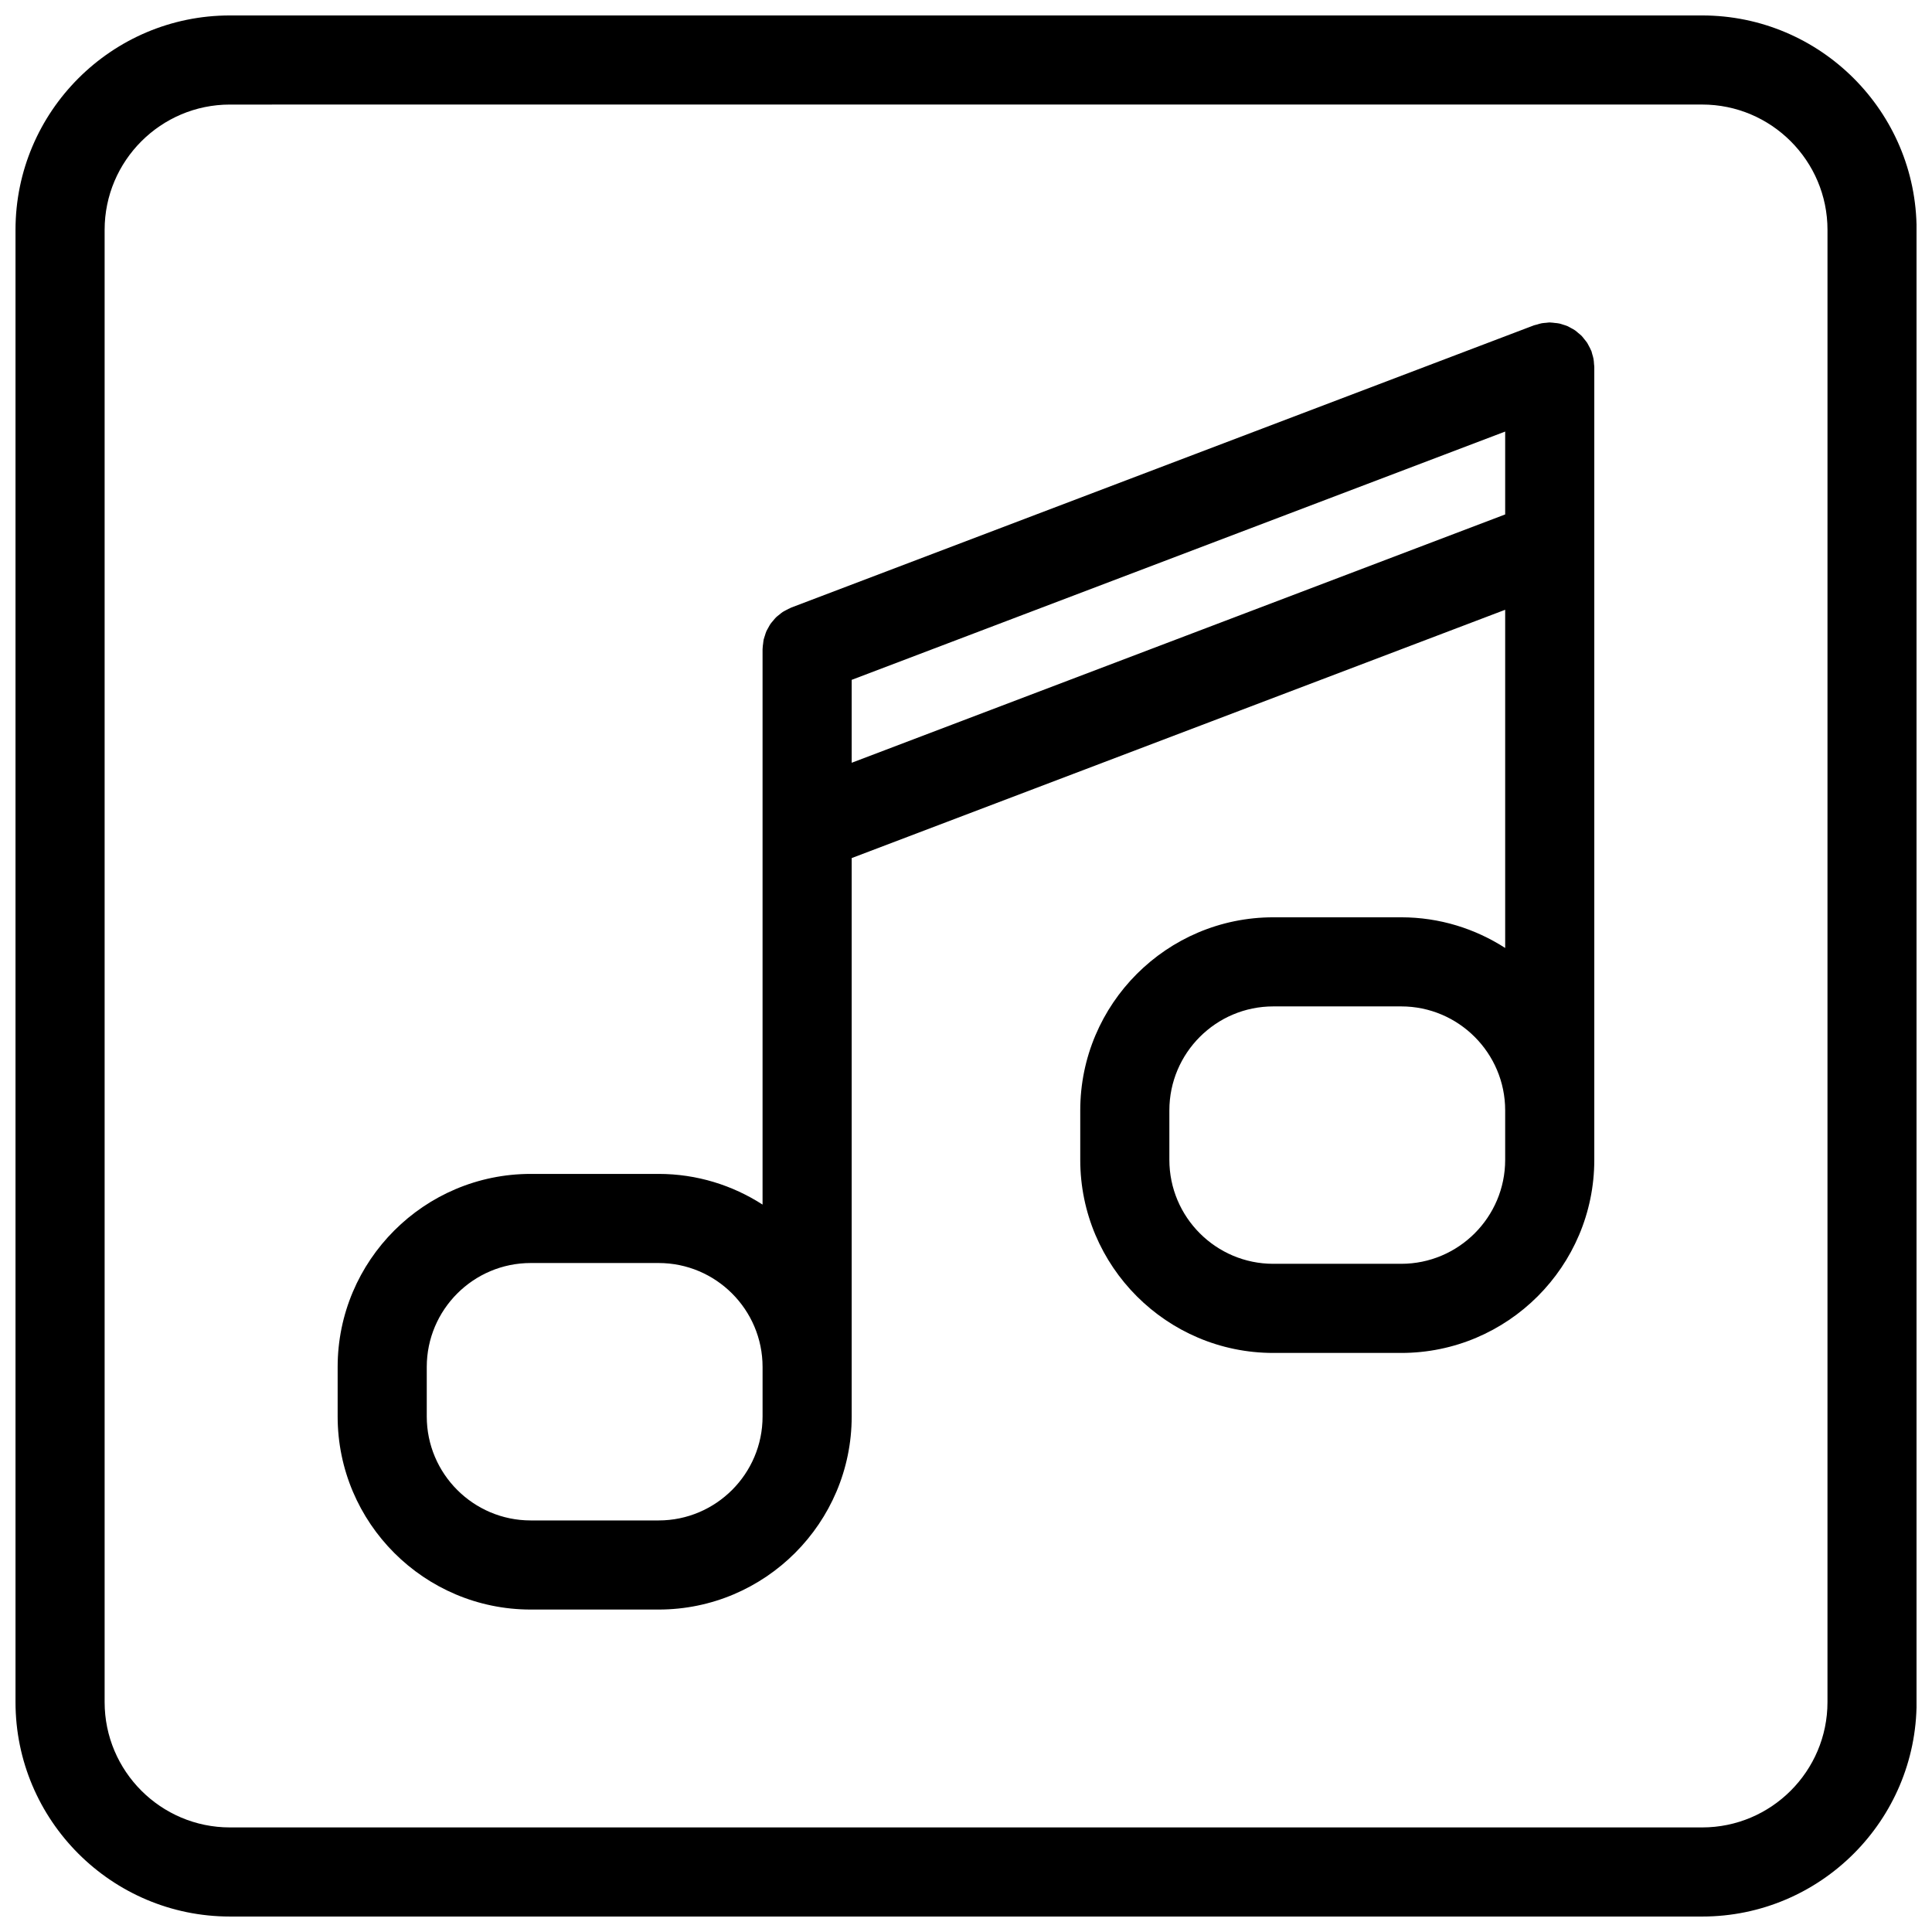
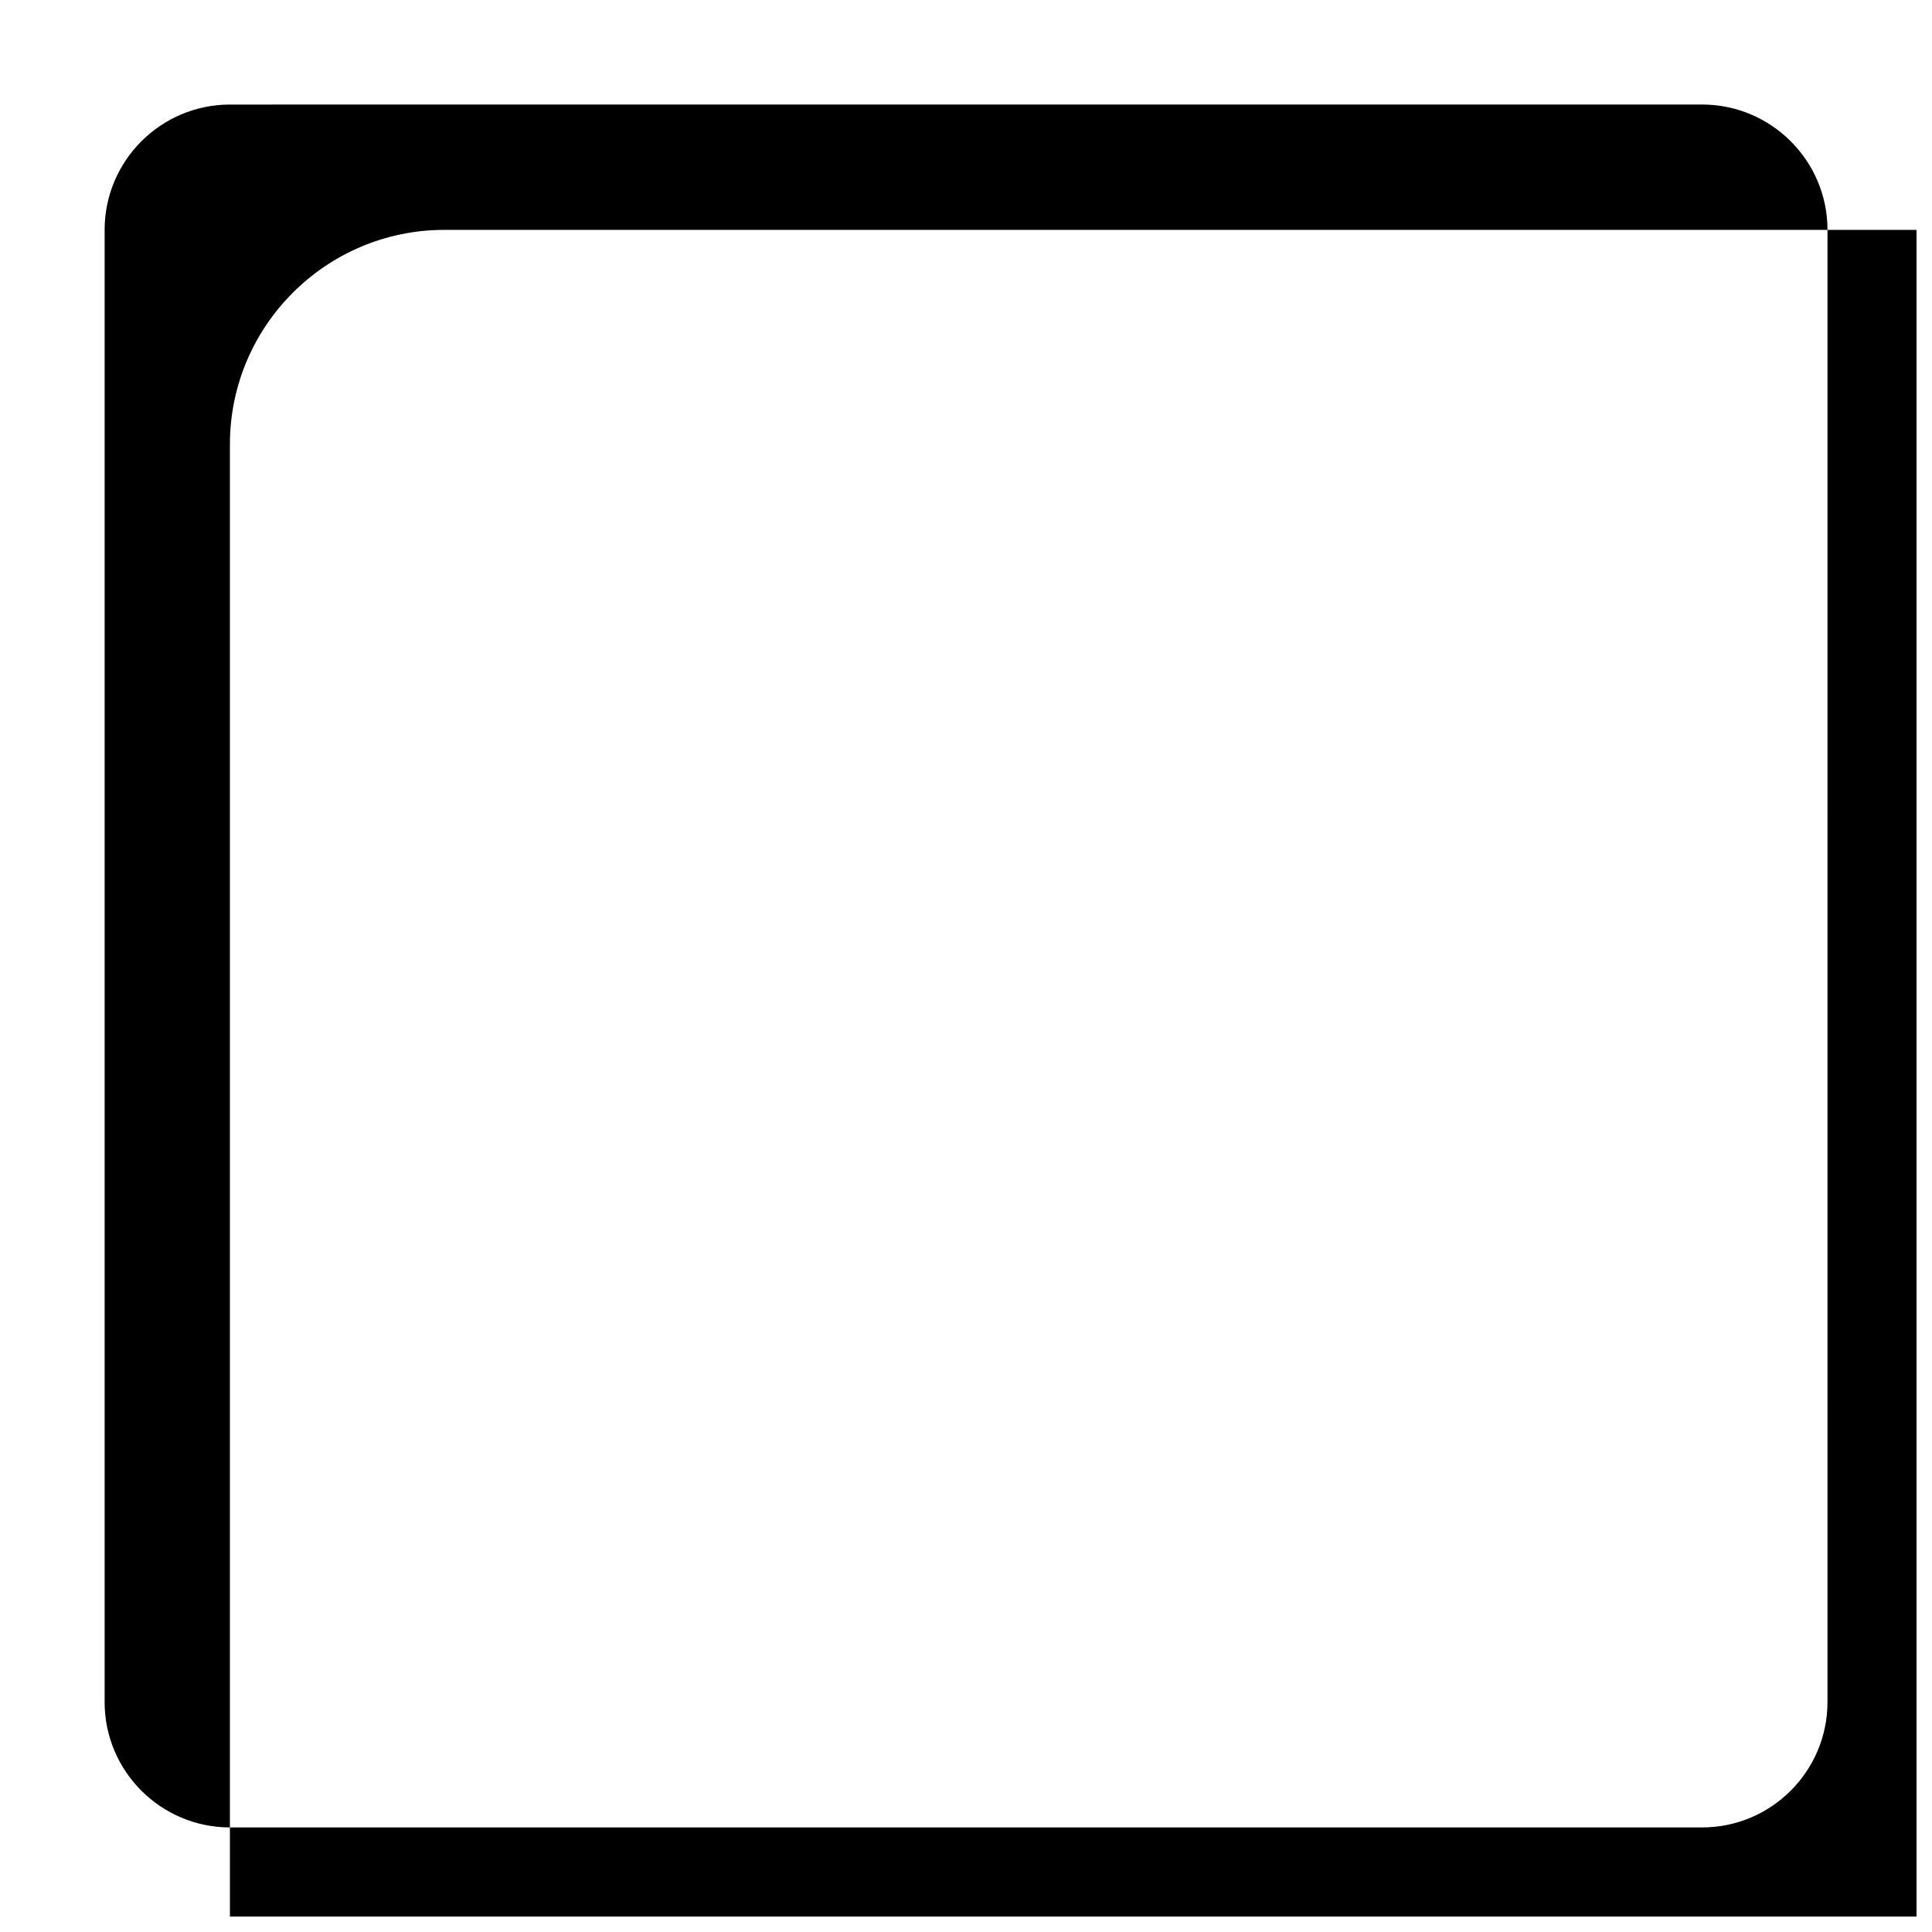
<svg xmlns="http://www.w3.org/2000/svg" width="800px" height="800px" version="1.1" viewBox="144 144 512 512">
  <defs>
    <clipPath id="a">
      <path d="m148.09 148.09h503.81v503.81h-503.81z" />
    </clipPath>
  </defs>
  <g clip-path="url(#a)">
-     <path d="m595.09 651.9h-390.16c-31.332 0-56.82-25.488-56.82-56.828v-390.15c0-31.332 25.488-56.828 56.82-56.828h390.16c31.332 0 56.828 25.488 56.828 56.82v390.16c0 31.34-25.488 56.828-56.828 56.828zm-390.16-480.19c-18.309 0-33.203 14.902-33.203 33.211v390.15c0 18.312 14.895 33.215 33.203 33.215h390.16c18.309 0 33.211-14.902 33.211-33.211l0.004-390.16c0-18.309-14.902-33.211-33.215-33.211z" />
+     <path d="m595.09 651.9h-390.16v-390.15c0-31.332 25.488-56.828 56.82-56.828h390.16c31.332 0 56.828 25.488 56.828 56.82v390.16c0 31.34-25.488 56.828-56.828 56.828zm-390.16-480.19c-18.309 0-33.203 14.902-33.203 33.211v390.15c0 18.312 14.895 33.215 33.203 33.215h390.16c18.309 0 33.211-14.902 33.211-33.211l0.004-390.16c0-18.309-14.902-33.211-33.215-33.211z" />
  </g>
-   <path d="m566.43 240.43c-0.031-0.441-0.047-0.875-0.133-1.316-0.078-0.434-0.203-0.836-0.332-1.25-0.086-0.27-0.125-0.543-0.219-0.82-0.023-0.062-0.07-0.117-0.094-0.172-0.164-0.426-0.387-0.812-0.59-1.195-0.164-0.301-0.309-0.613-0.496-0.898-0.203-0.316-0.465-0.59-0.699-0.883-0.234-0.309-0.473-0.629-0.738-0.906-0.27-0.27-0.574-0.496-0.875-0.746-0.277-0.227-0.535-0.488-0.836-0.691-0.387-0.27-0.812-0.48-1.219-0.699-0.242-0.125-0.48-0.285-0.73-0.395-0.441-0.188-0.906-0.324-1.379-0.473-0.27-0.078-0.52-0.18-0.805-0.242-0.41-0.094-0.828-0.125-1.25-0.164-0.363-0.039-0.723-0.102-1.094-0.109-0.078 0-0.156-0.023-0.234-0.023-0.332 0-0.645 0.07-0.969 0.094-0.387 0.039-0.762 0.047-1.141 0.117-0.449 0.086-0.859 0.211-1.281 0.348-0.27 0.078-0.535 0.117-0.812 0.211l-196.8 74.785c-0.062 0.023-0.117 0.062-0.18 0.086-0.426 0.172-0.82 0.402-1.227 0.613-0.293 0.164-0.59 0.293-0.859 0.473-0.34 0.219-0.637 0.488-0.945 0.738-0.285 0.227-0.59 0.449-0.852 0.699-0.27 0.27-0.496 0.574-0.746 0.867-0.234 0.285-0.496 0.551-0.707 0.859-0.227 0.332-0.41 0.699-0.605 1.055-0.164 0.309-0.355 0.598-0.496 0.914-0.156 0.355-0.25 0.73-0.371 1.102-0.117 0.371-0.25 0.723-0.34 1.094-0.07 0.324-0.086 0.652-0.133 0.984-0.062 0.457-0.133 0.898-0.141 1.363 0 0.07-0.016 0.133-0.016 0.195v147.18c-7.953-5.121-17.398-8.129-27.547-8.129h-33.891c-28.215 0-51.168 22.953-51.168 51.168v13.113c0 28.215 22.953 51.168 51.168 51.168h33.891c28.215 0 51.168-22.953 51.168-51.168v-147.98l173.18-65.801v89.621c-7.965-5.117-17.406-8.125-27.551-8.125h-33.898c-28.215 0-51.16 22.953-51.16 51.168v13.113c0 28.215 22.945 51.168 51.16 51.168h33.898c28.215 0 51.168-22.953 51.168-51.168v-210.13c0-0.273-0.055-0.535-0.078-0.816zm-220.34 278.95c0 15.191-12.359 27.551-27.551 27.551h-33.891c-15.191 0-27.551-12.359-27.551-27.551v-13.117c0-15.191 12.359-27.551 27.551-27.551h33.891c15.191 0 27.551 12.359 27.551 27.551zm23.617-173.24v-21.973l173.18-65.801v21.965zm173.18 105.23c0 15.191-12.359 27.551-27.551 27.551h-33.898c-15.191 0-27.543-12.359-27.543-27.551v-13.113c0-15.191 12.352-27.551 27.543-27.551h33.898c15.191 0 27.551 12.359 27.551 27.551z" />
</svg>